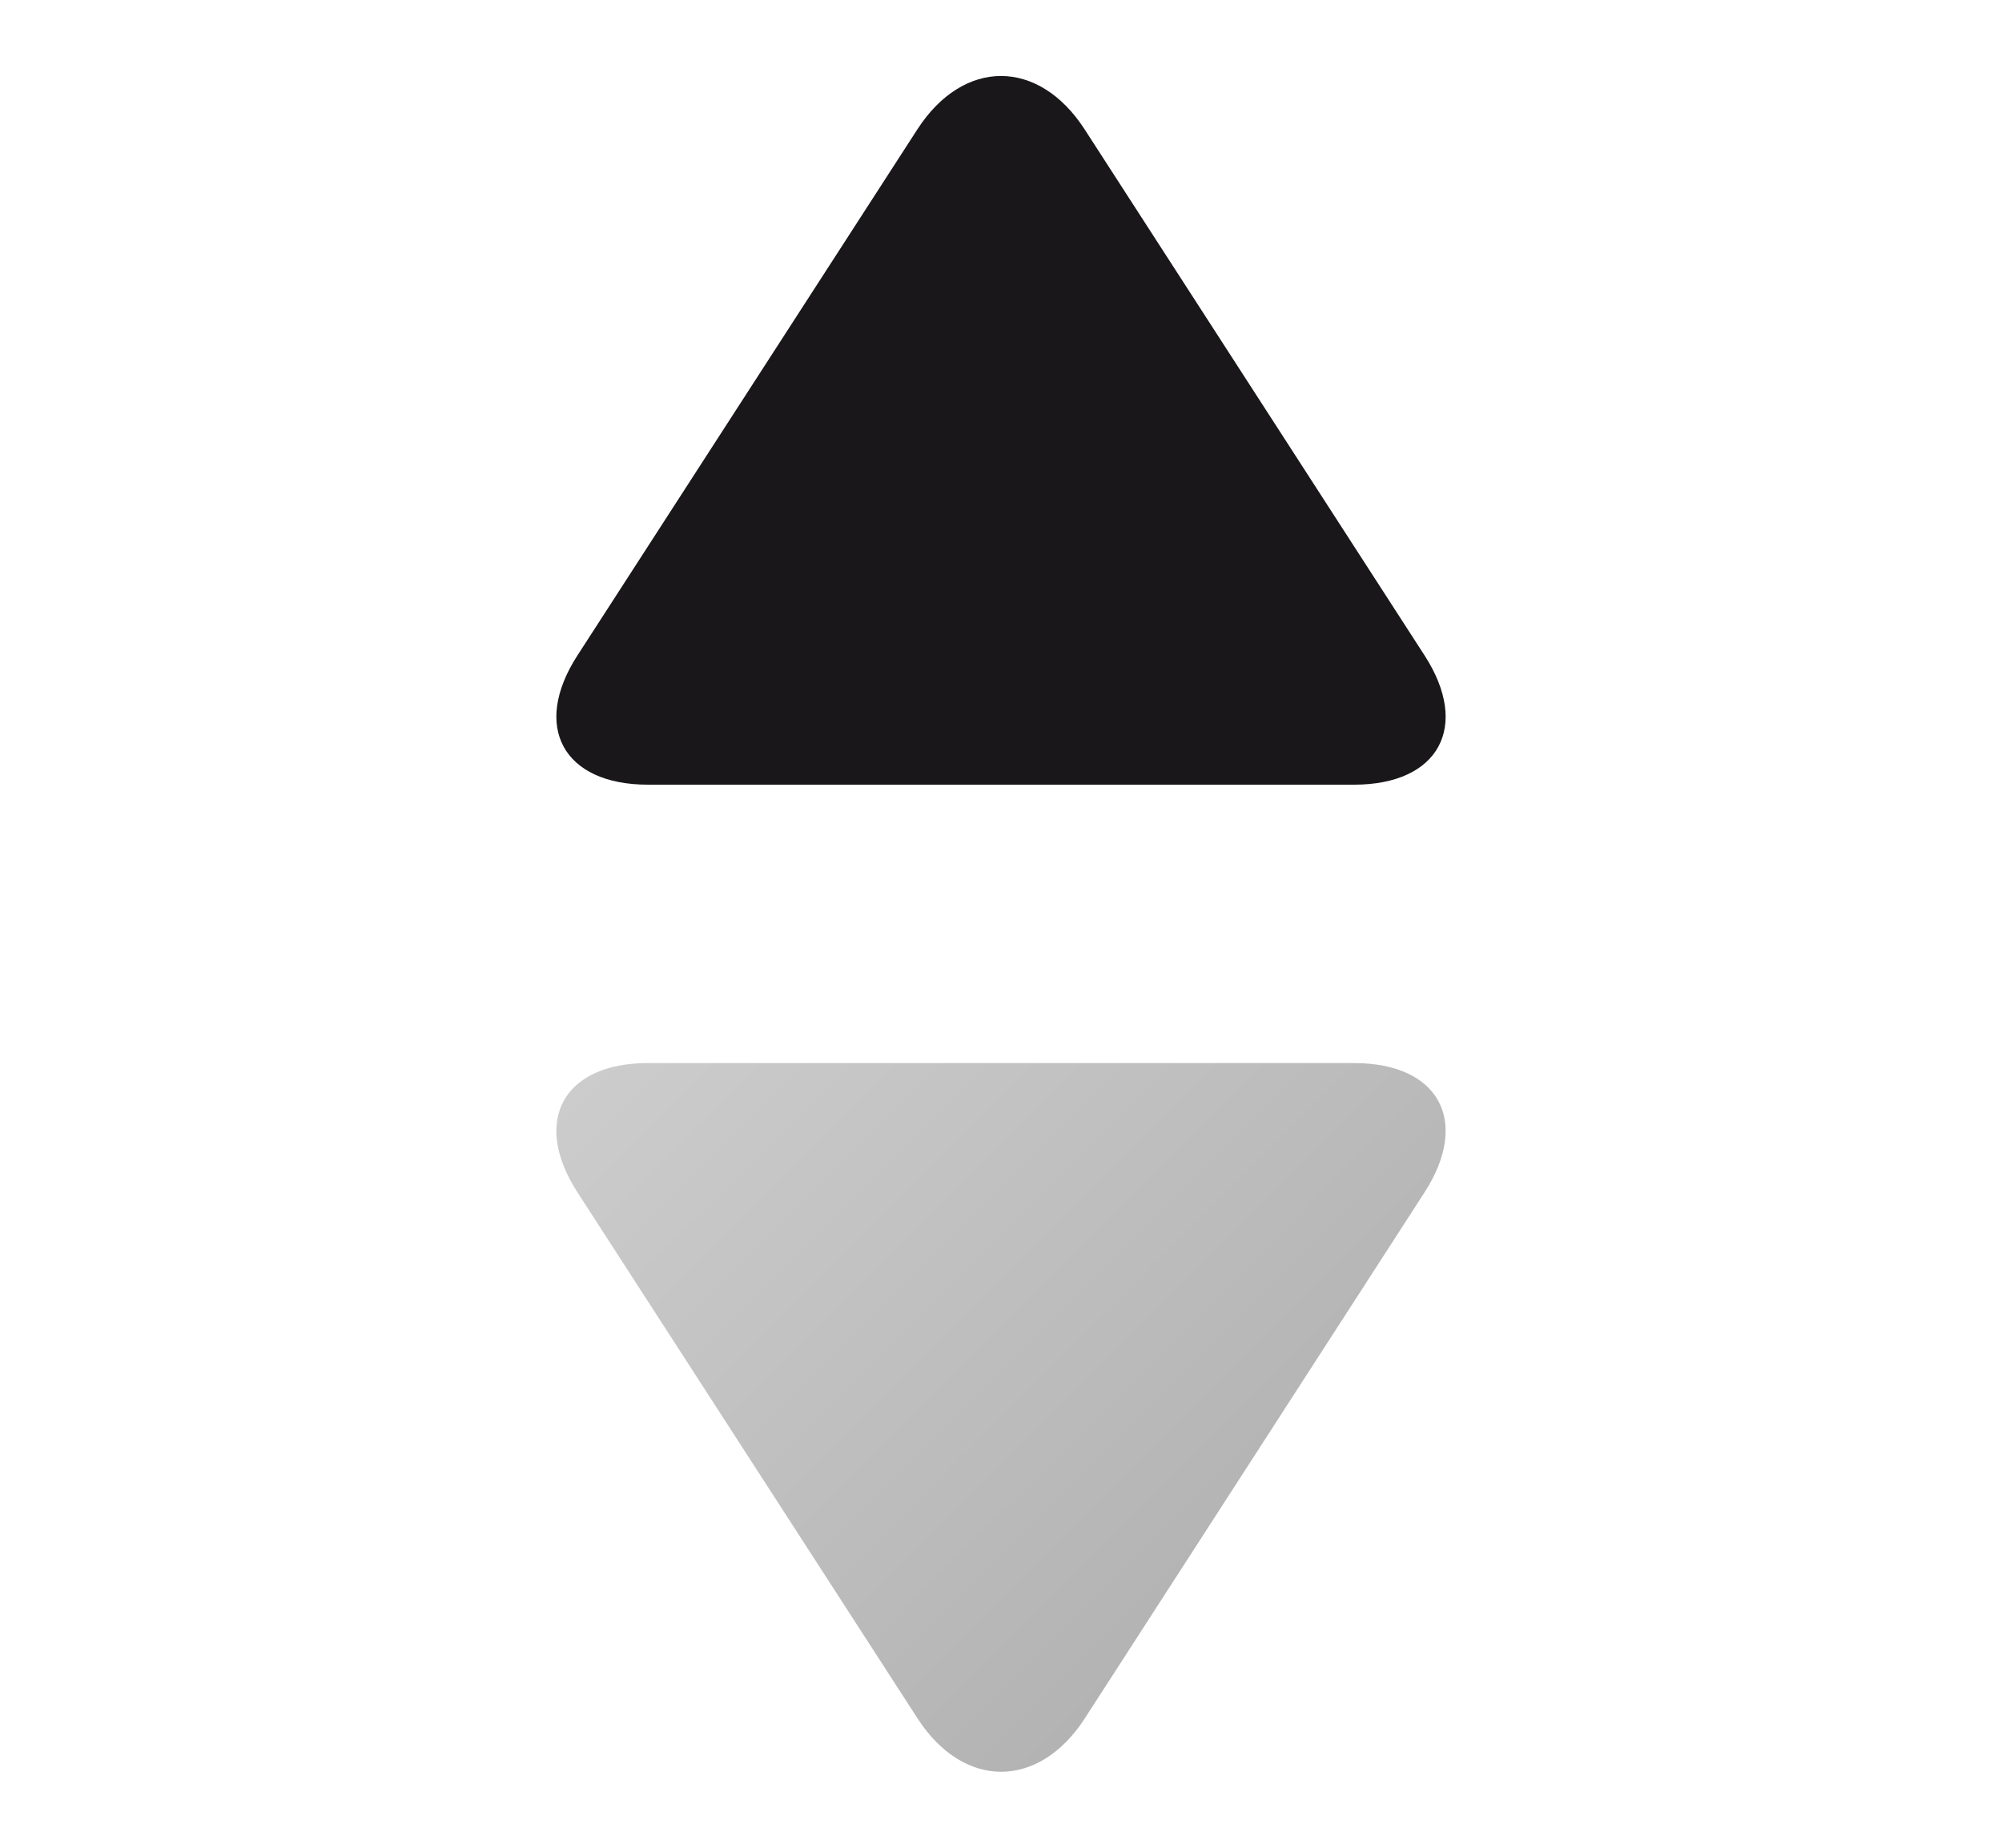
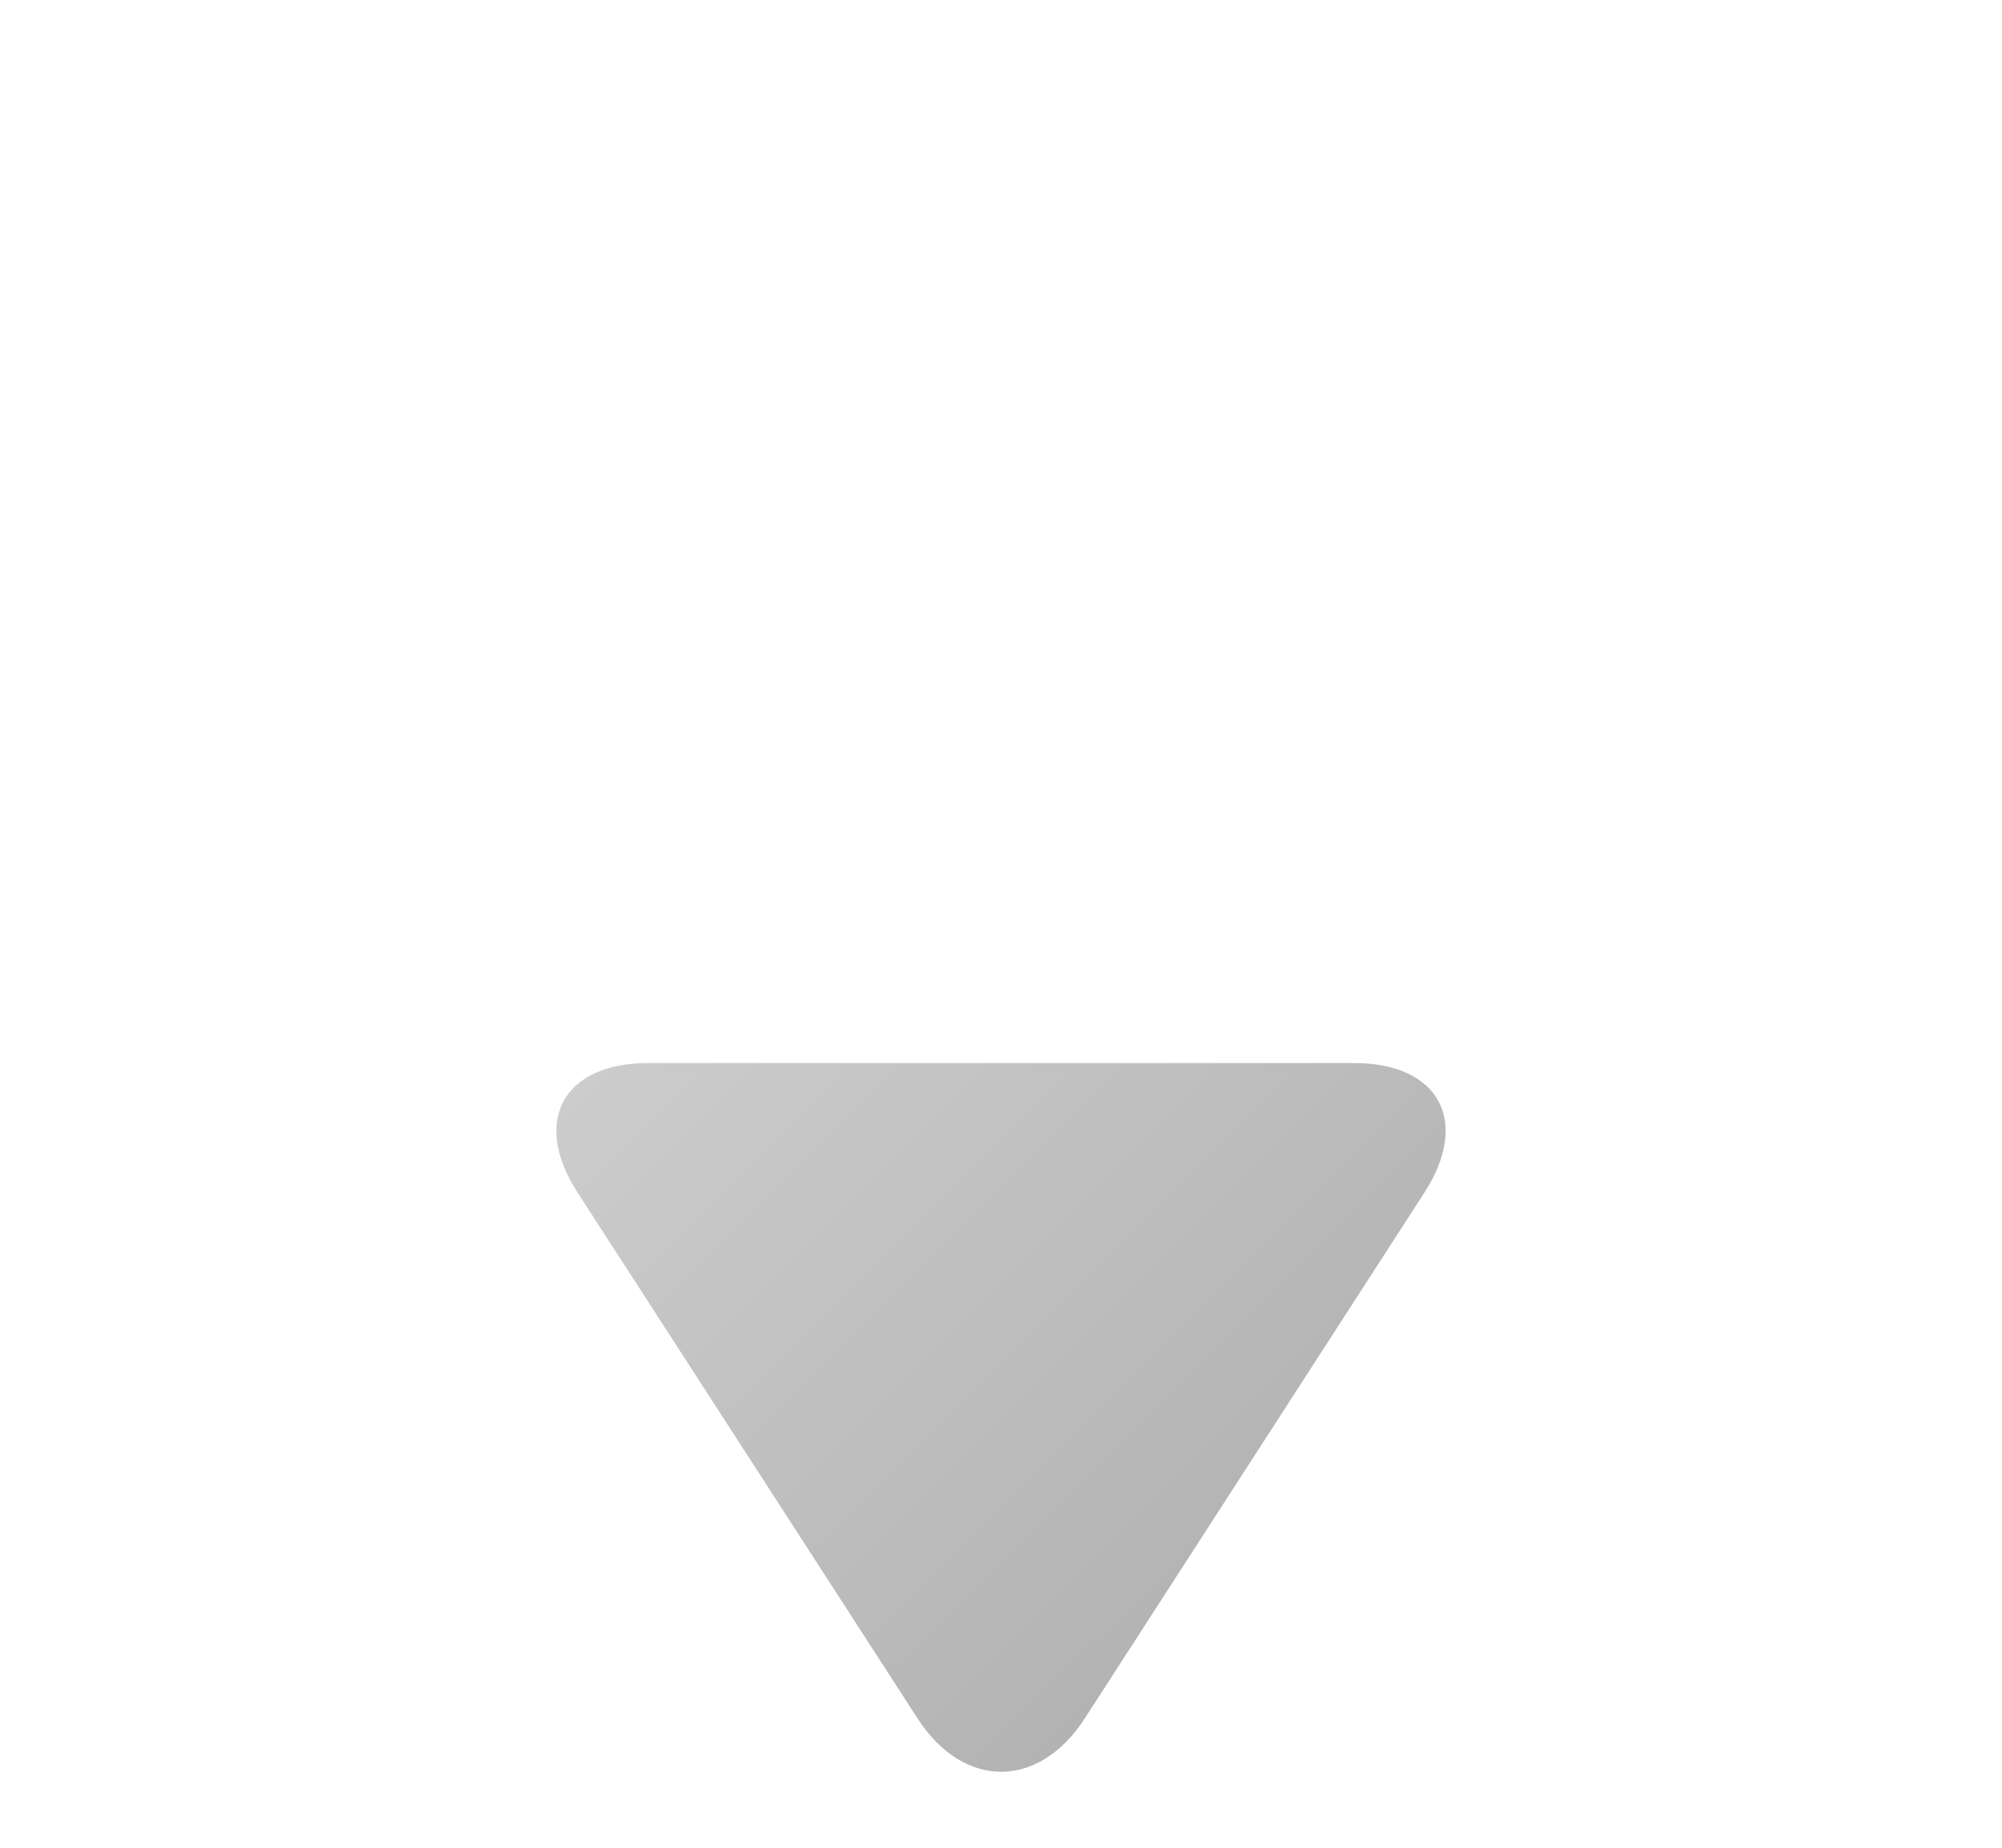
<svg xmlns="http://www.w3.org/2000/svg" width="13" height="12" viewBox="1.5 2 13 12">
-   <path fill="#1A171B" d="M10.75 6.256c.299.462.093.84-.457.84H5.707c-.55 0-.756-.378-.457-.84L7.457 2.84c.299-.462.787-.462 1.086 0l2.207 3.416z" />
  <linearGradient id="a" gradientUnits="userSpaceOnUse" x1="6.139" y1="8.151" x2="9.862" y2="11.873">
    <stop offset="0" stop-color="#ccc" />
    <stop offset="1" stop-color="#b3b3b3" />
  </linearGradient>
  <path fill="url(#a)" d="M10.75 9.744c.299-.463.093-.84-.457-.84H5.707c-.55 0-.756.377-.457.84l2.208 3.416c.299.462.787.462 1.086 0l2.206-3.416z" />
</svg>